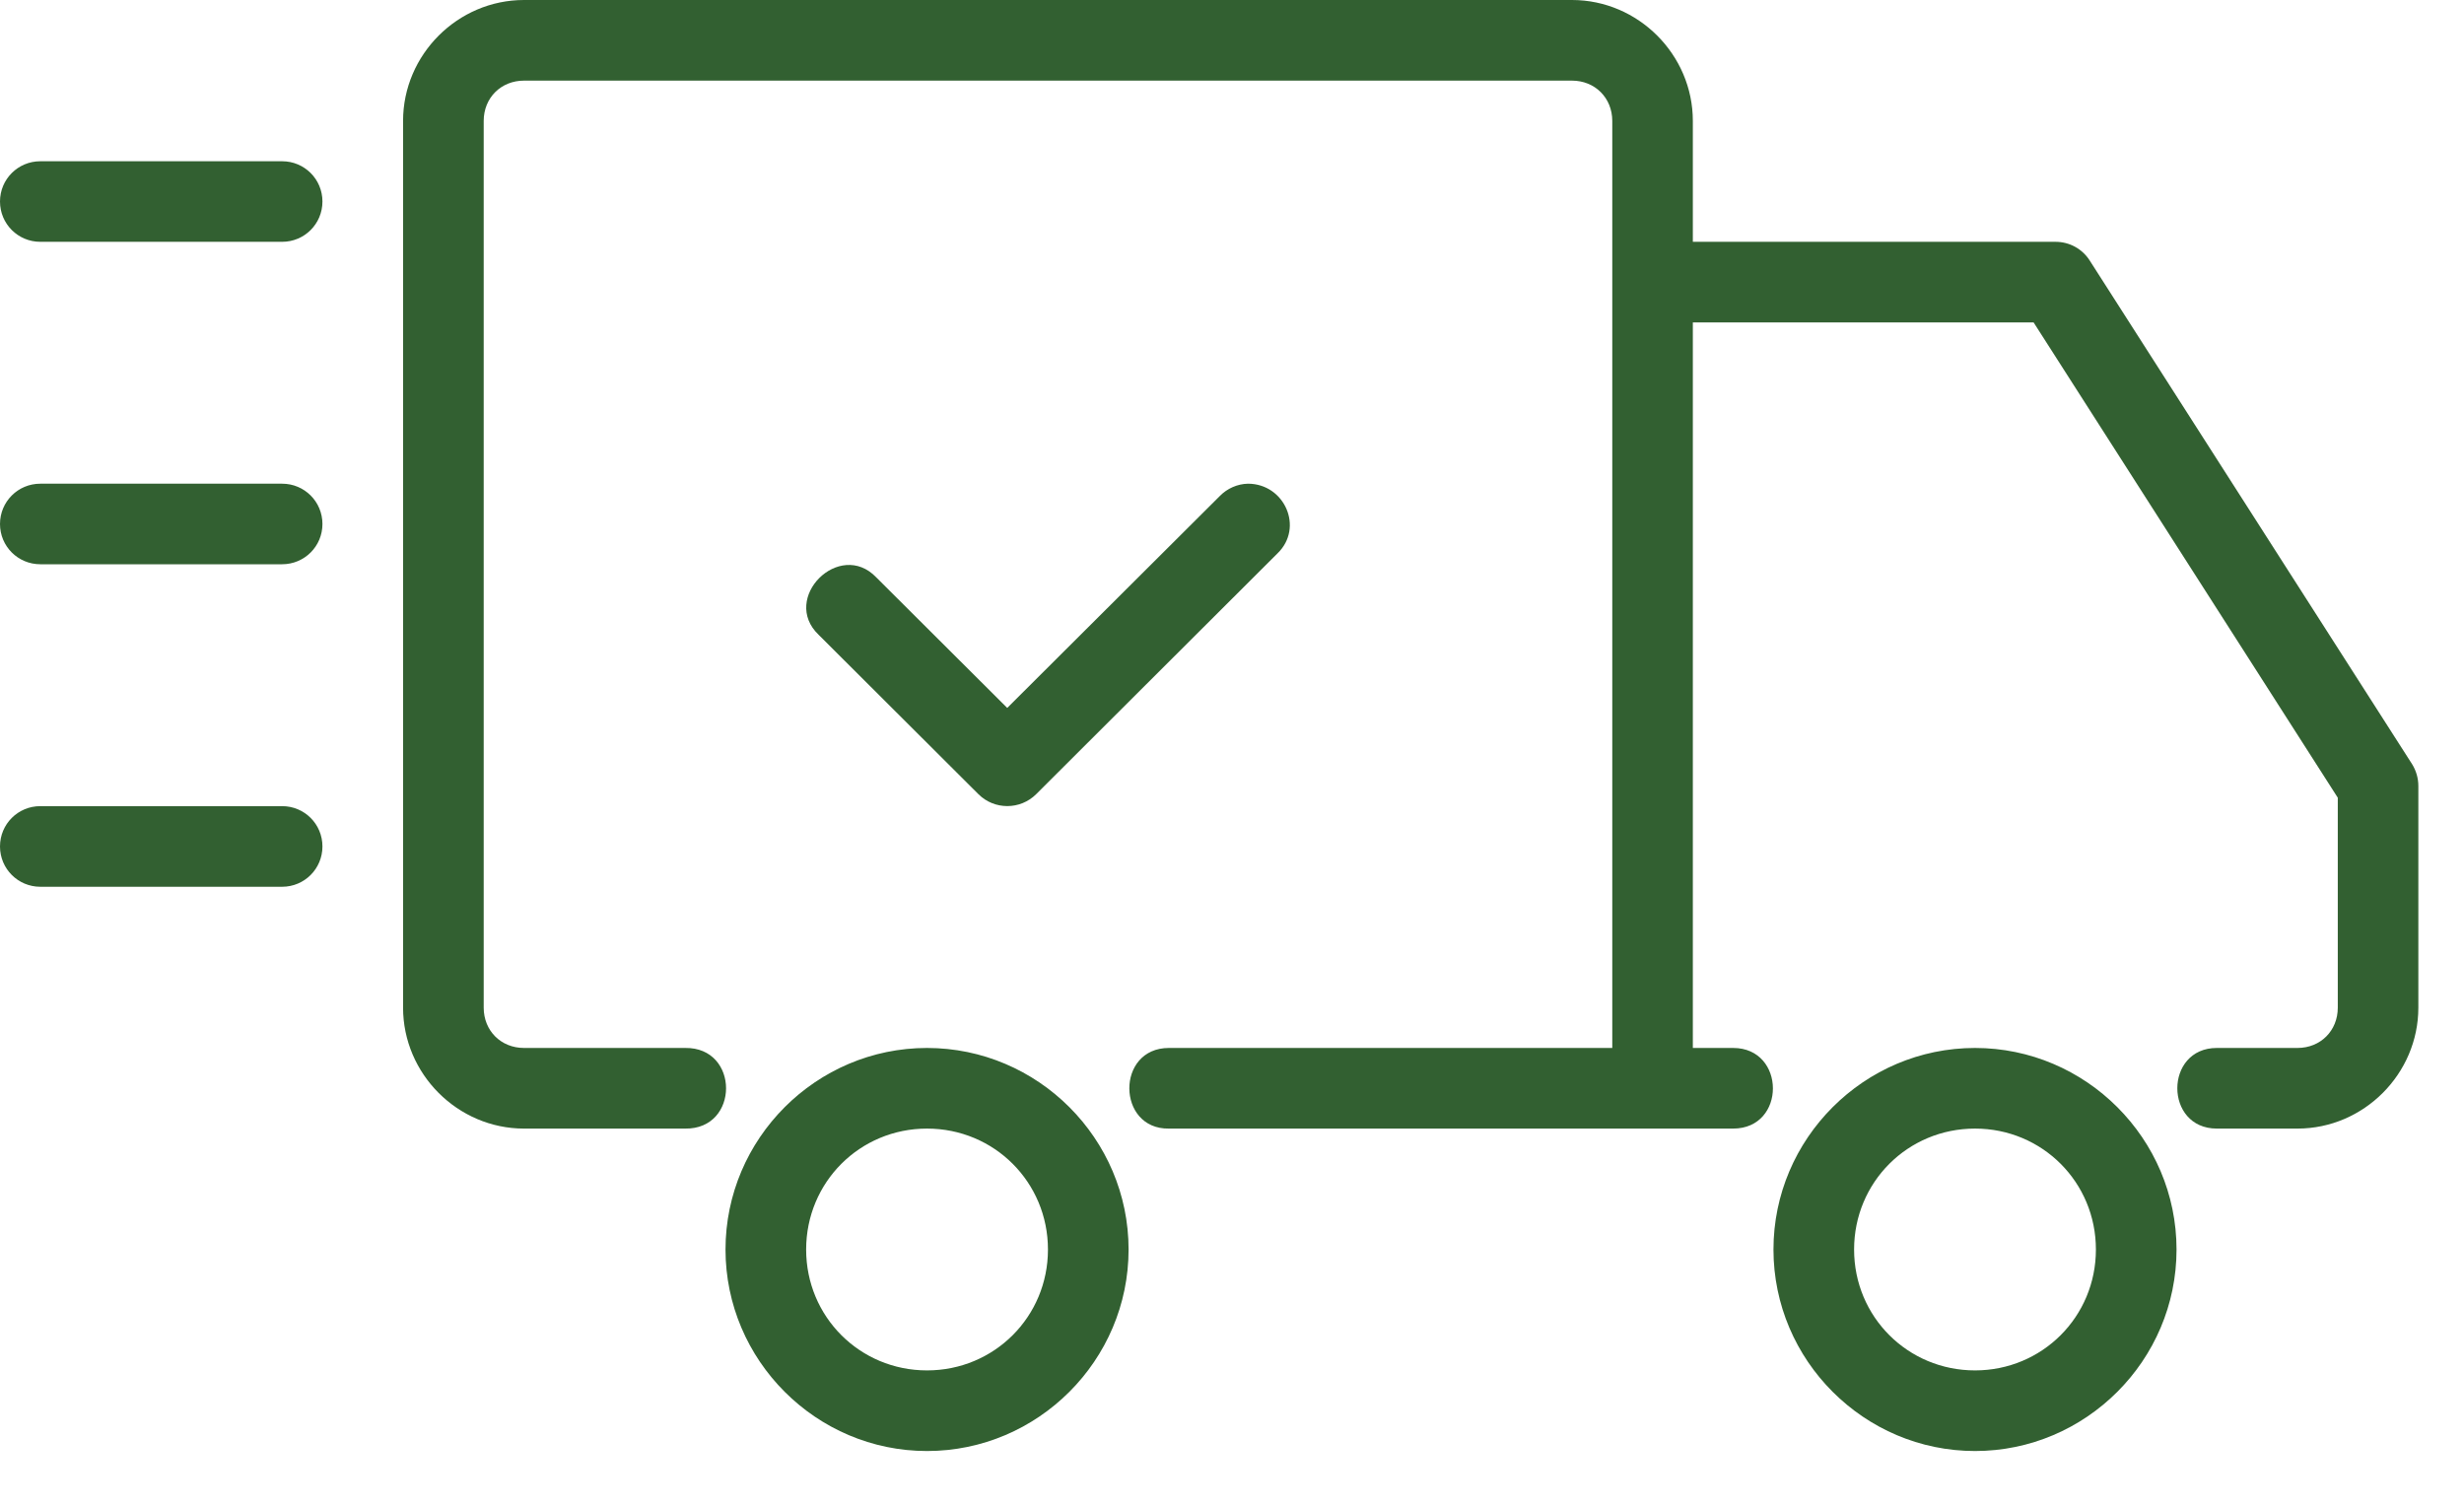
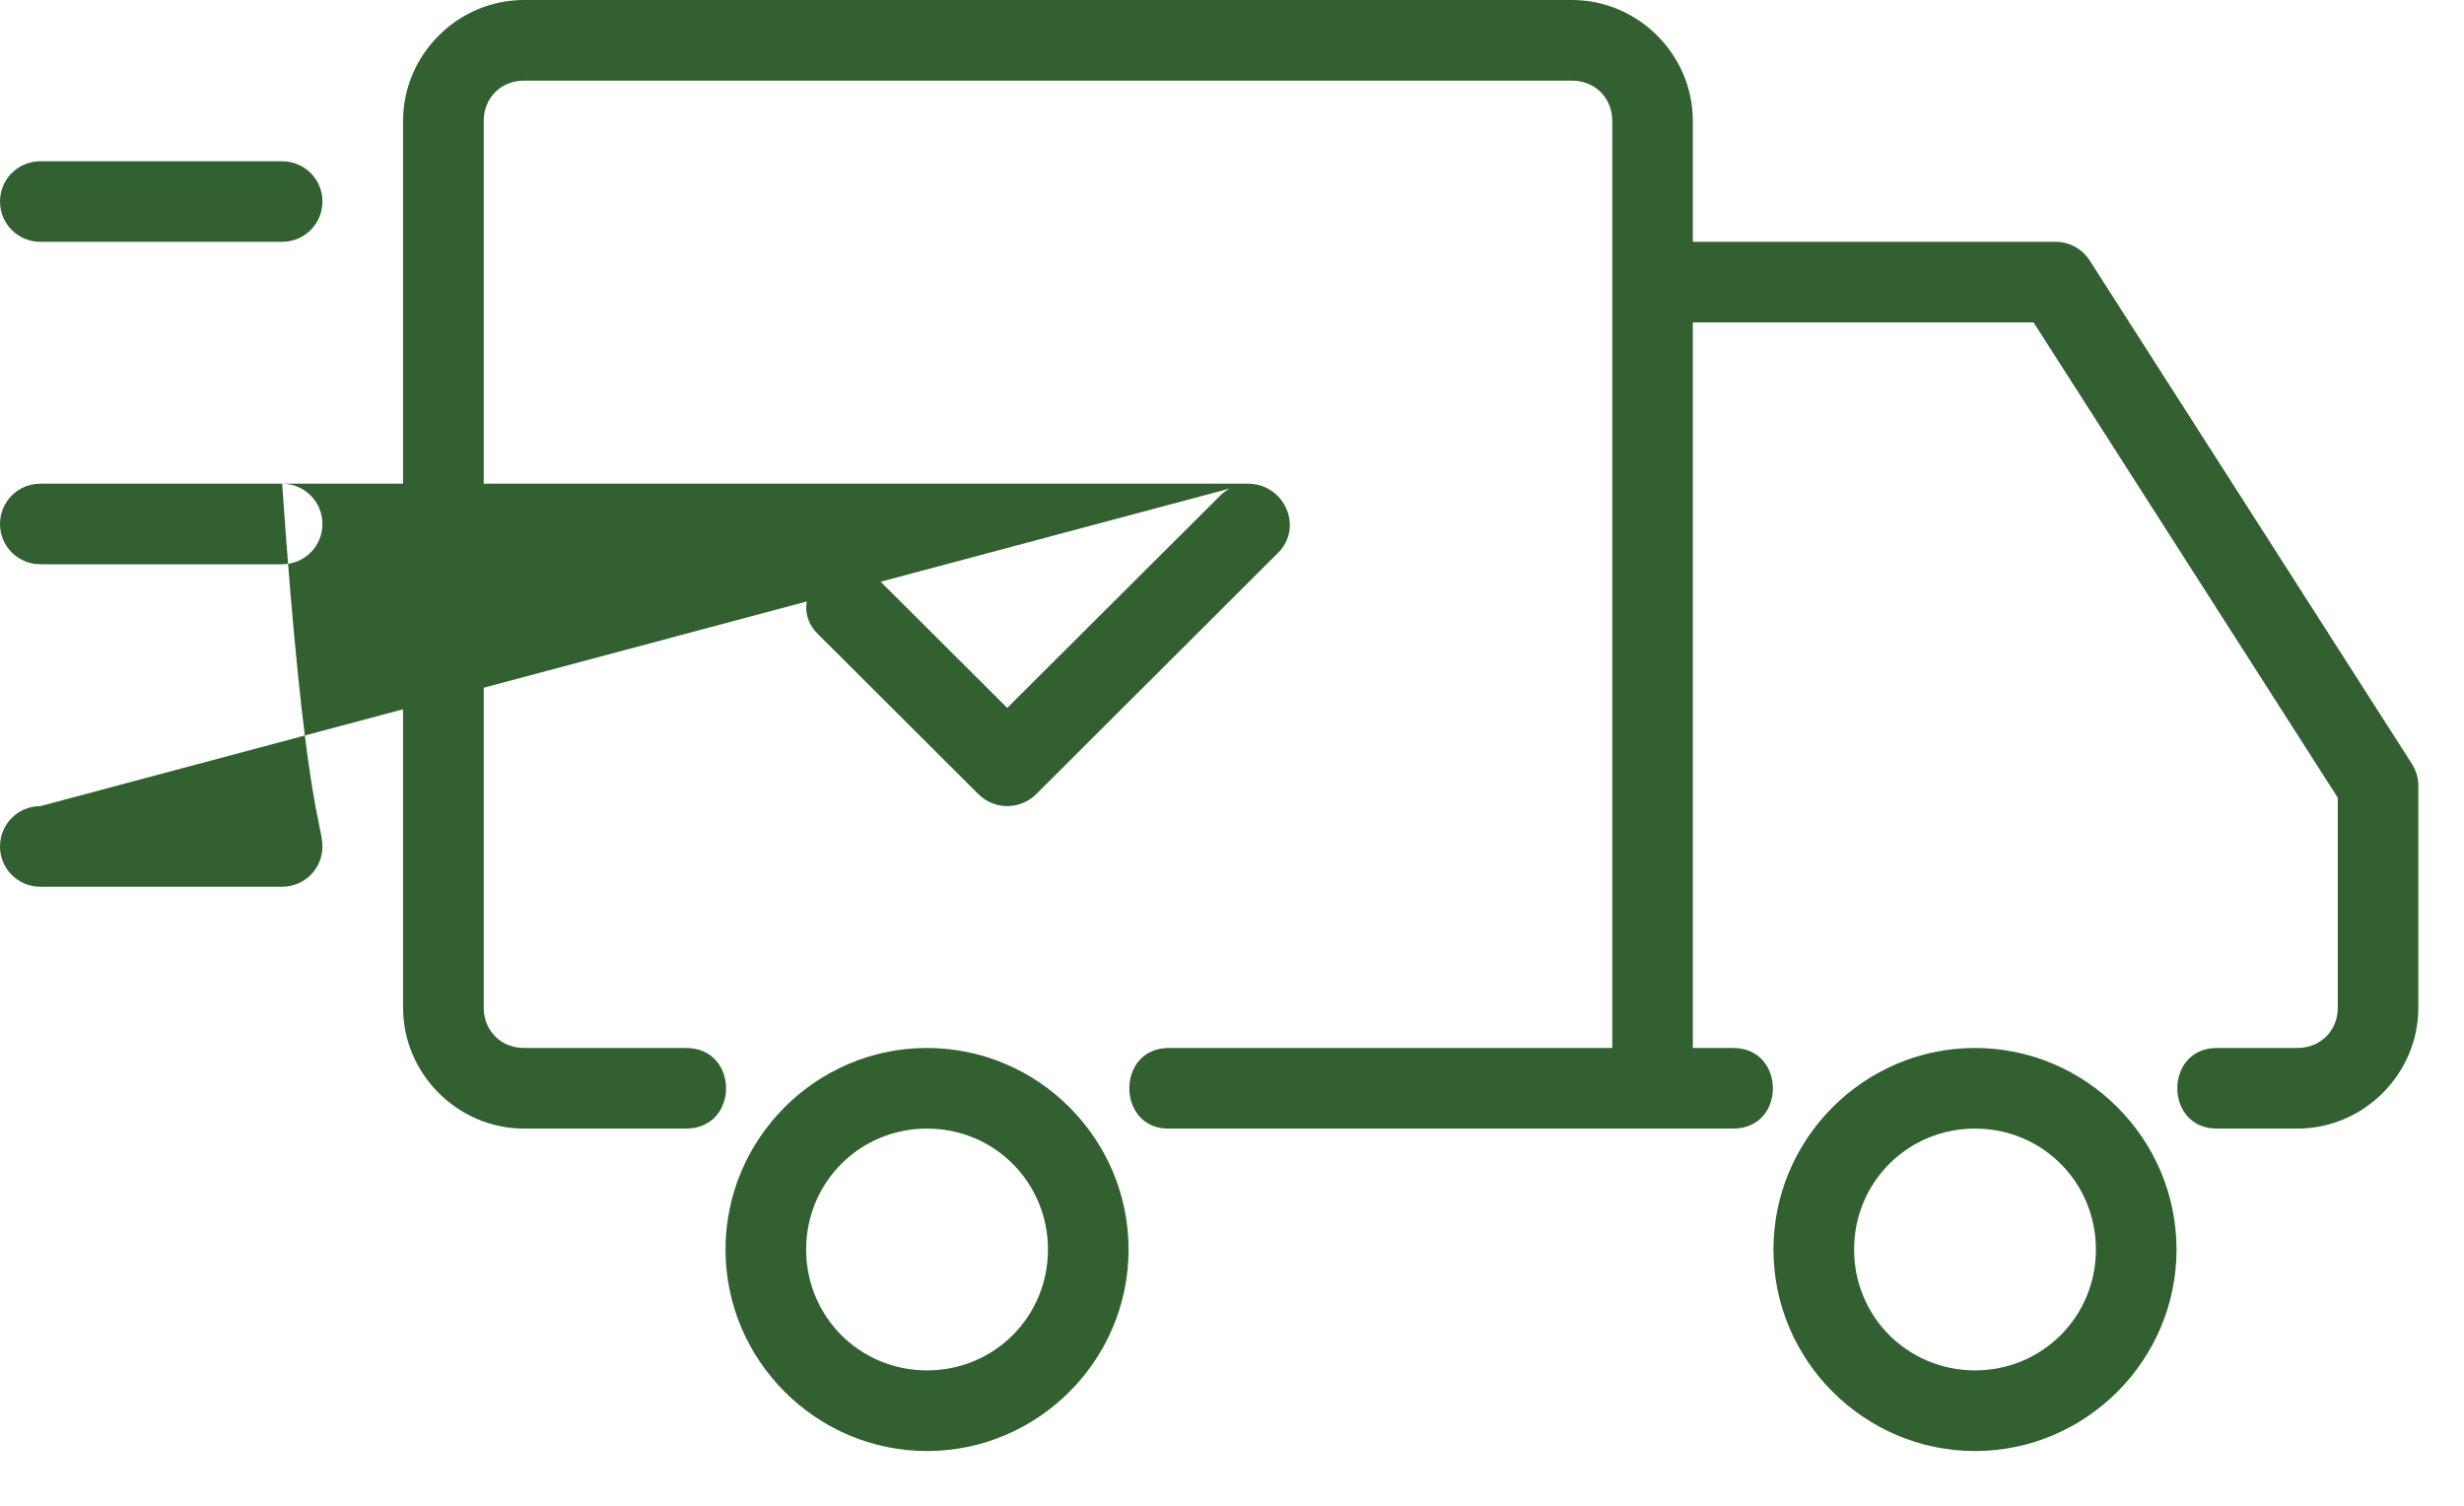
<svg xmlns="http://www.w3.org/2000/svg" width="36" height="22" viewBox="0 0 36 22" fill="none">
-   <path d="M18.232 7.067C18.079 7.071 17.932 7.135 17.823 7.246L14.716 10.343L12.802 8.435C12.267 7.877 11.401 8.739 11.96 9.274L14.296 11.604C14.528 11.835 14.905 11.835 15.138 11.604L18.665 8.085C19.054 7.709 18.768 7.067 18.233 7.067H18.232ZM0.589 11.778H4.122C4.448 11.778 4.711 12.04 4.711 12.367C4.711 12.693 4.448 12.956 4.122 12.956H0.589C0.263 12.956 0 12.693 0 12.367C0 12.04 0.263 11.778 0.589 11.778ZM0.589 7.067H4.122C4.448 7.067 4.711 7.329 4.711 7.656C4.711 7.982 4.448 8.244 4.122 8.244H0.589C0.263 8.244 0 7.982 0 7.656C0 7.329 0.263 7.067 0.589 7.067ZM0.589 2.356H4.122C4.448 2.356 4.711 2.618 4.711 2.944C4.711 3.271 4.448 3.533 4.122 3.533H0.589C0.263 3.533 0 3.271 0 2.944C0 2.618 0.263 2.356 0.589 2.356ZM28.856 15.311C27.236 15.311 25.911 16.636 25.911 18.256C25.911 19.875 27.236 21.2 28.856 21.2C30.475 21.2 31.8 19.875 31.8 18.256C31.8 16.636 30.475 15.311 28.856 15.311ZM28.856 16.489C29.838 16.489 30.622 17.273 30.622 18.256C30.622 19.238 29.838 20.022 28.856 20.022C27.873 20.022 27.089 19.238 27.089 18.256C27.089 17.273 27.873 16.489 28.856 16.489ZM13.544 15.311C11.925 15.311 10.6 16.636 10.6 18.256C10.6 19.875 11.925 21.2 13.544 21.2C15.164 21.2 16.489 19.875 16.489 18.256C16.489 16.636 15.164 15.311 13.544 15.311ZM13.544 16.489C14.527 16.489 15.311 17.273 15.311 18.256C15.311 19.238 14.527 20.022 13.544 20.022C12.562 20.022 11.778 19.238 11.778 18.256C11.778 17.273 12.562 16.489 13.544 16.489ZM7.656 0C6.687 0 5.889 0.799 5.889 1.767V14.722C5.889 15.69 6.687 16.489 7.656 16.489H10.011C10.807 16.501 10.807 15.299 10.011 15.311H7.656C7.319 15.311 7.067 15.059 7.067 14.722V1.767C7.067 1.43 7.319 1.178 7.656 1.178H22.967C23.303 1.178 23.556 1.43 23.556 1.767V15.311H17.078C16.3 15.311 16.315 16.501 17.078 16.489H25.322C26.1 16.489 26.093 15.311 25.322 15.311H24.733V4.711H29.712L34.156 11.655V14.722C34.156 15.059 33.904 15.311 33.567 15.311H32.389C31.619 15.311 31.619 16.489 32.389 16.489H33.567C34.535 16.489 35.333 15.69 35.333 14.722V11.483C35.333 11.371 35.301 11.26 35.242 11.165L30.53 3.804C30.422 3.636 30.236 3.533 30.033 3.533H24.733V1.767C24.733 0.799 23.935 0 22.967 0H7.656Z" fill="#326031" />
+   <path d="M18.232 7.067C18.079 7.071 17.932 7.135 17.823 7.246L14.716 10.343L12.802 8.435C12.267 7.877 11.401 8.739 11.96 9.274L14.296 11.604C14.528 11.835 14.905 11.835 15.138 11.604L18.665 8.085C19.054 7.709 18.768 7.067 18.233 7.067H18.232ZH4.122C4.448 11.778 4.711 12.04 4.711 12.367C4.711 12.693 4.448 12.956 4.122 12.956H0.589C0.263 12.956 0 12.693 0 12.367C0 12.04 0.263 11.778 0.589 11.778ZM0.589 7.067H4.122C4.448 7.067 4.711 7.329 4.711 7.656C4.711 7.982 4.448 8.244 4.122 8.244H0.589C0.263 8.244 0 7.982 0 7.656C0 7.329 0.263 7.067 0.589 7.067ZM0.589 2.356H4.122C4.448 2.356 4.711 2.618 4.711 2.944C4.711 3.271 4.448 3.533 4.122 3.533H0.589C0.263 3.533 0 3.271 0 2.944C0 2.618 0.263 2.356 0.589 2.356ZM28.856 15.311C27.236 15.311 25.911 16.636 25.911 18.256C25.911 19.875 27.236 21.2 28.856 21.2C30.475 21.2 31.8 19.875 31.8 18.256C31.8 16.636 30.475 15.311 28.856 15.311ZM28.856 16.489C29.838 16.489 30.622 17.273 30.622 18.256C30.622 19.238 29.838 20.022 28.856 20.022C27.873 20.022 27.089 19.238 27.089 18.256C27.089 17.273 27.873 16.489 28.856 16.489ZM13.544 15.311C11.925 15.311 10.6 16.636 10.6 18.256C10.6 19.875 11.925 21.2 13.544 21.2C15.164 21.2 16.489 19.875 16.489 18.256C16.489 16.636 15.164 15.311 13.544 15.311ZM13.544 16.489C14.527 16.489 15.311 17.273 15.311 18.256C15.311 19.238 14.527 20.022 13.544 20.022C12.562 20.022 11.778 19.238 11.778 18.256C11.778 17.273 12.562 16.489 13.544 16.489ZM7.656 0C6.687 0 5.889 0.799 5.889 1.767V14.722C5.889 15.69 6.687 16.489 7.656 16.489H10.011C10.807 16.501 10.807 15.299 10.011 15.311H7.656C7.319 15.311 7.067 15.059 7.067 14.722V1.767C7.067 1.43 7.319 1.178 7.656 1.178H22.967C23.303 1.178 23.556 1.43 23.556 1.767V15.311H17.078C16.3 15.311 16.315 16.501 17.078 16.489H25.322C26.1 16.489 26.093 15.311 25.322 15.311H24.733V4.711H29.712L34.156 11.655V14.722C34.156 15.059 33.904 15.311 33.567 15.311H32.389C31.619 15.311 31.619 16.489 32.389 16.489H33.567C34.535 16.489 35.333 15.69 35.333 14.722V11.483C35.333 11.371 35.301 11.26 35.242 11.165L30.53 3.804C30.422 3.636 30.236 3.533 30.033 3.533H24.733V1.767C24.733 0.799 23.935 0 22.967 0H7.656Z" fill="#326031" />
</svg>